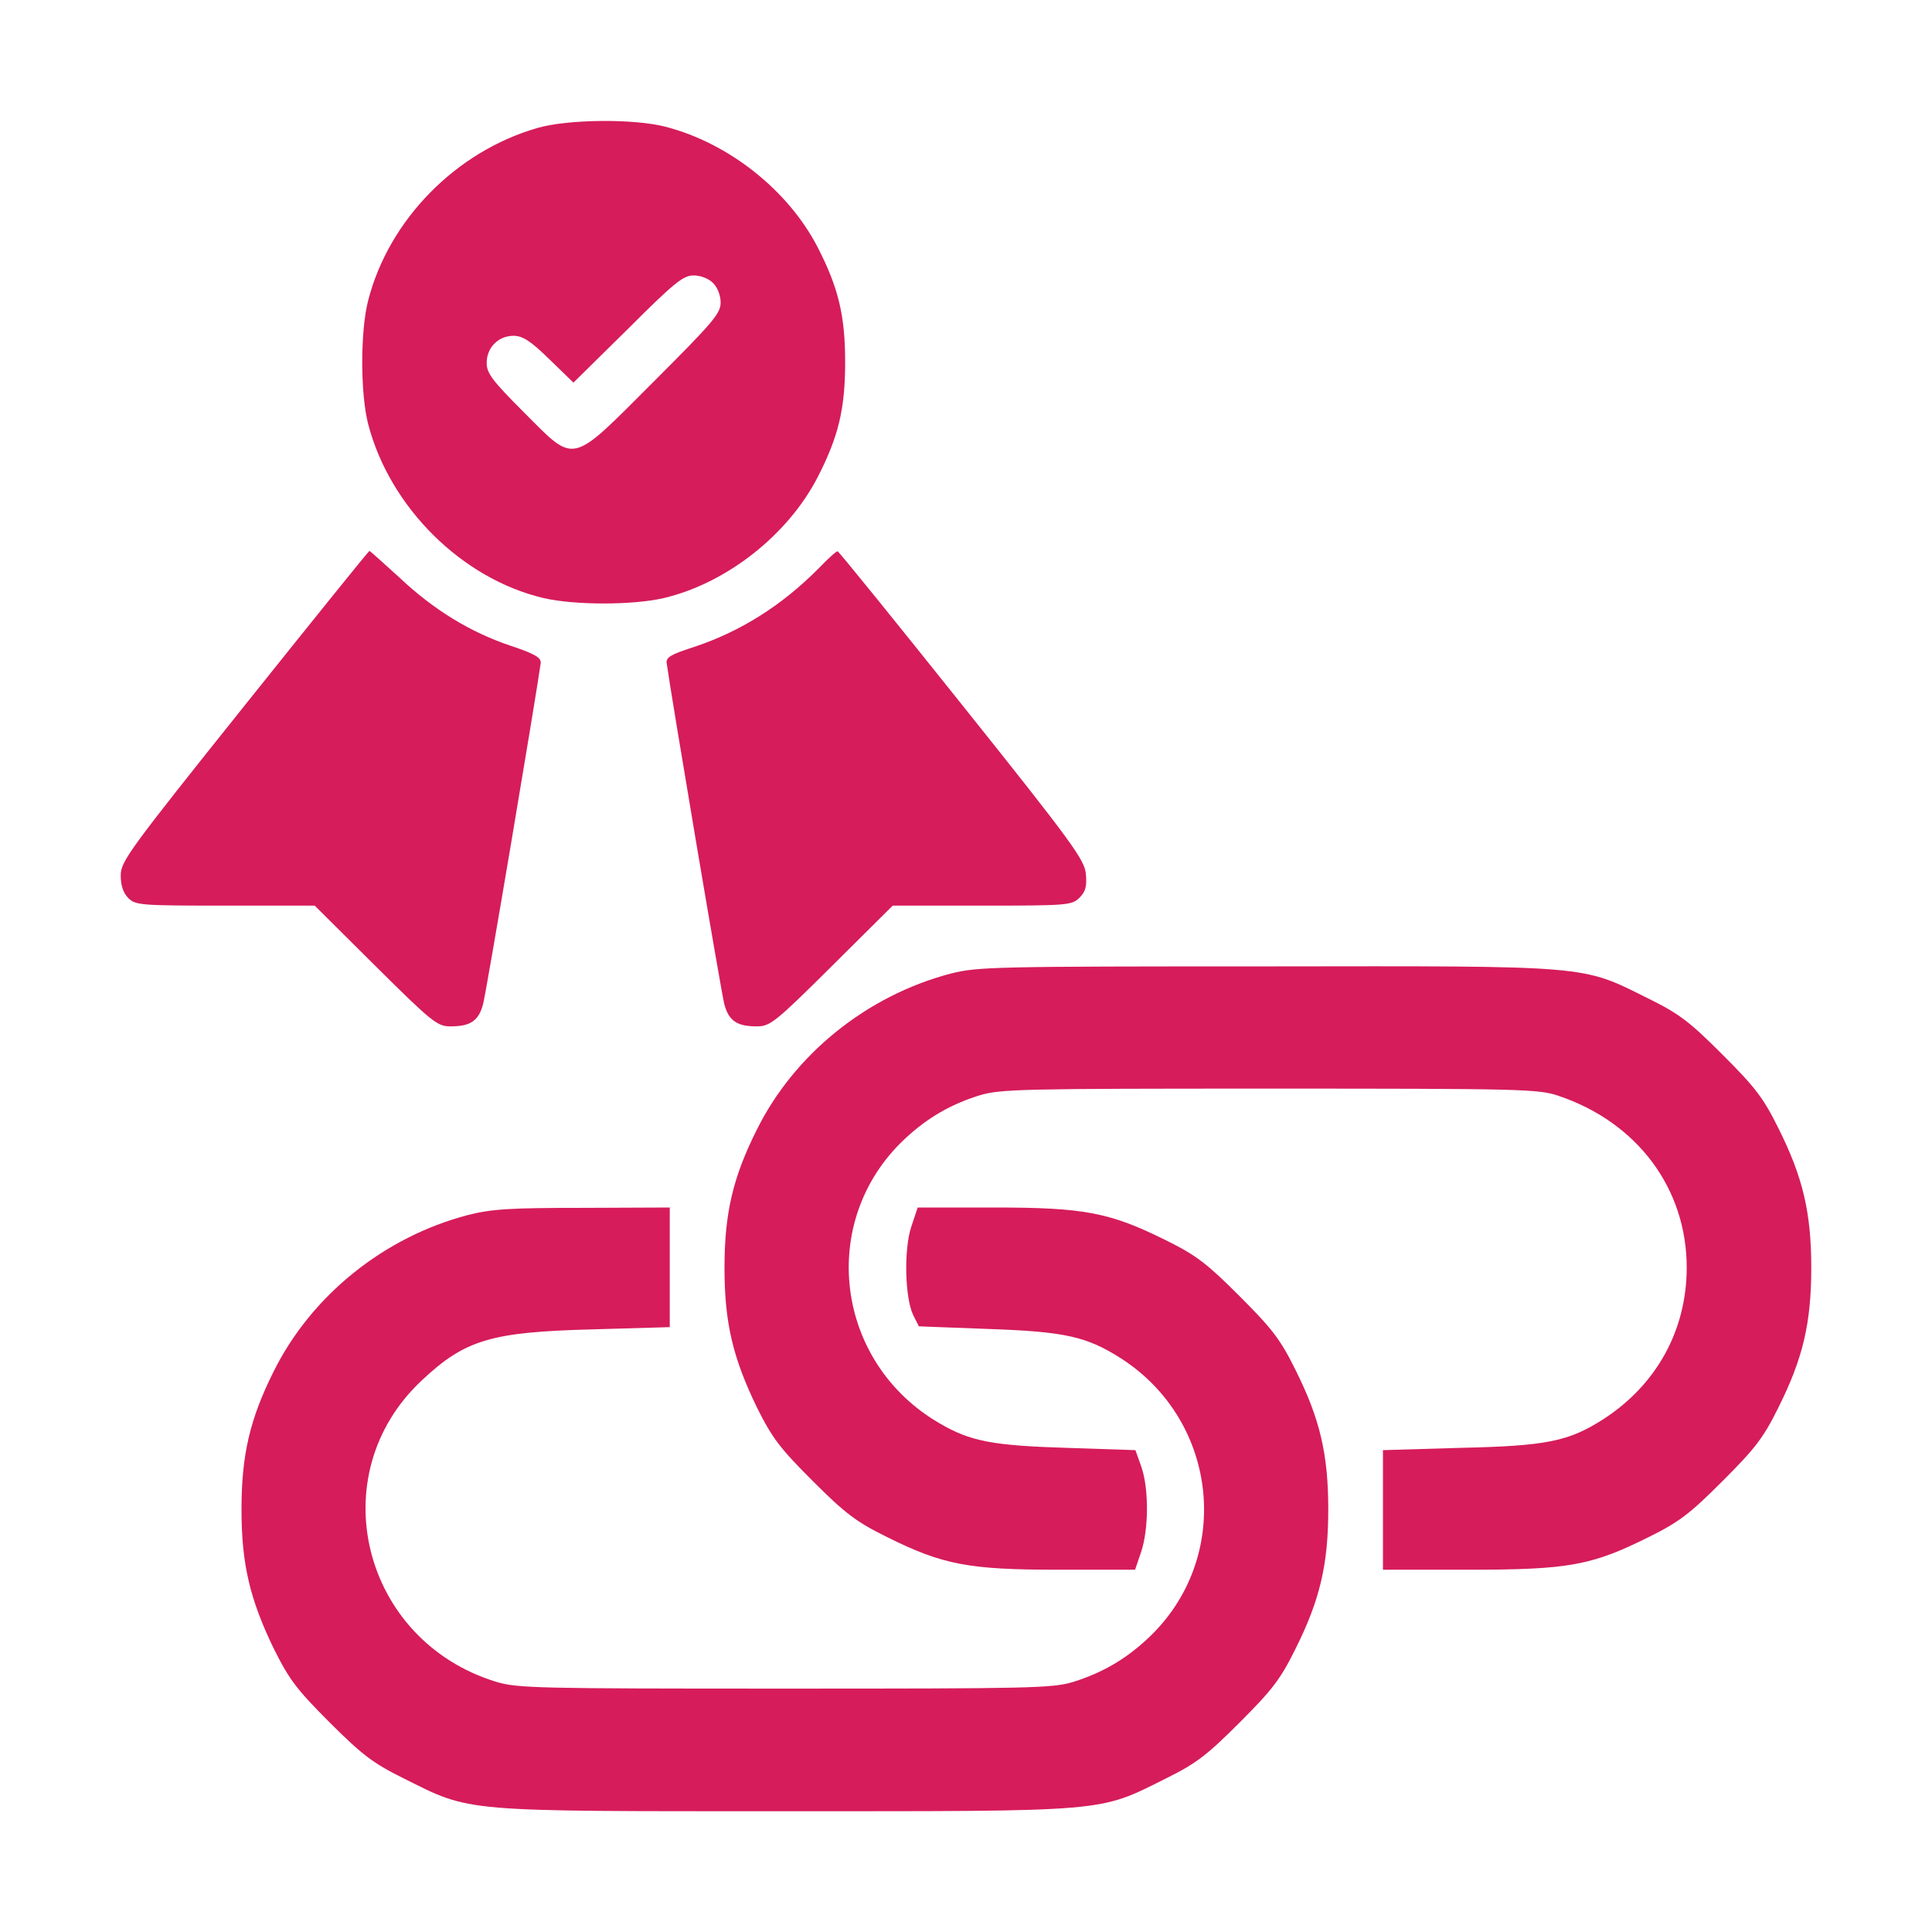
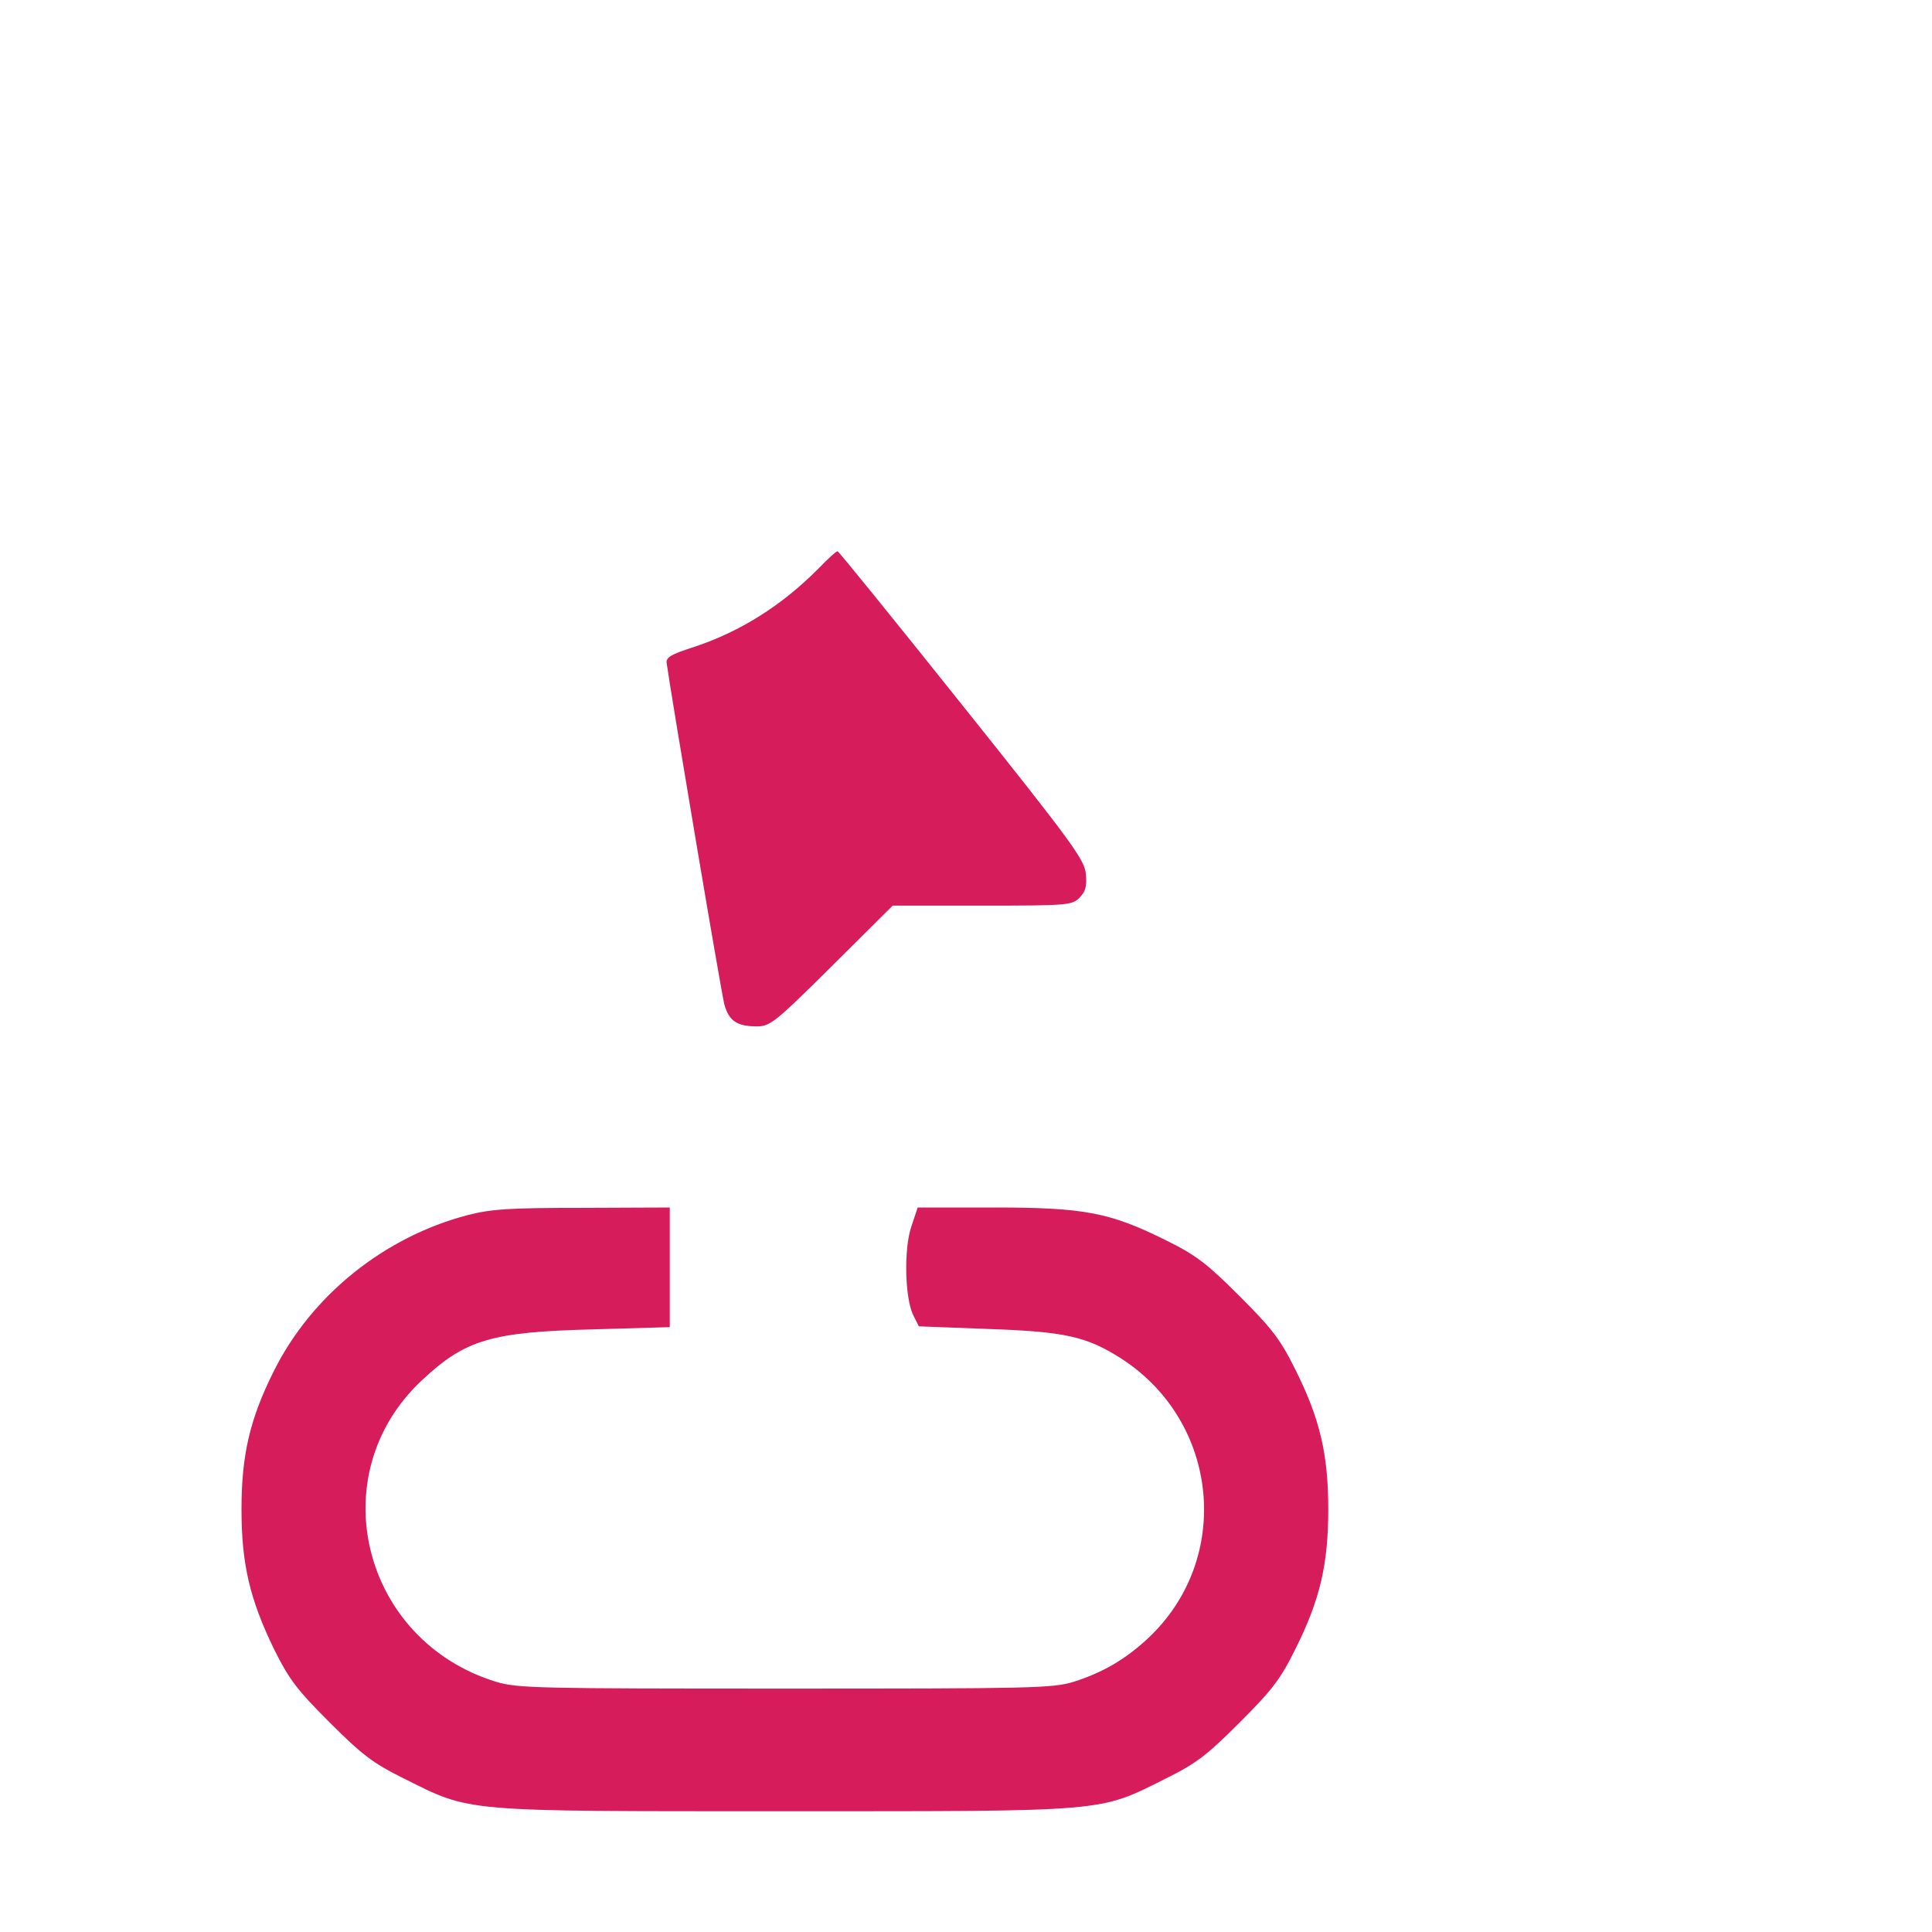
<svg xmlns="http://www.w3.org/2000/svg" width="49" height="49" viewBox="0 0 49 49" fill="none">
-   <path d="M13.635 3.244C11.568 3.838 9.865 5.57 9.338 7.618C9.137 8.393 9.137 9.982 9.338 10.757C9.884 12.862 11.712 14.681 13.788 15.169C14.573 15.351 16.047 15.351 16.832 15.169C18.421 14.796 19.98 13.571 20.736 12.106C21.263 11.082 21.435 10.374 21.435 9.187C21.435 8.001 21.263 7.292 20.736 6.268C19.99 4.823 18.478 3.627 16.88 3.215C16.076 3.005 14.401 3.024 13.635 3.244ZM18.085 7.178C18.2 7.292 18.277 7.493 18.277 7.675C18.277 7.953 18.076 8.182 16.573 9.685C14.439 11.819 14.611 11.781 13.281 10.451C12.487 9.656 12.343 9.465 12.343 9.206C12.343 8.814 12.64 8.517 13.023 8.517C13.252 8.517 13.454 8.642 13.932 9.111L14.544 9.704L15.923 8.345C17.1 7.168 17.329 6.986 17.588 6.986C17.77 6.986 17.971 7.063 18.085 7.178Z" fill="#D61C5B" />
-   <path d="M6.202 17.896C3.263 21.572 3.062 21.849 3.062 22.203C3.062 22.462 3.129 22.653 3.254 22.777C3.436 22.959 3.57 22.969 5.713 22.969H7.982L9.522 24.5C10.968 25.936 11.092 26.031 11.427 26.031C11.925 26.031 12.135 25.897 12.25 25.476C12.327 25.208 13.599 17.648 13.714 16.815C13.724 16.681 13.571 16.585 12.968 16.384C11.934 16.04 10.996 15.466 10.125 14.643C9.723 14.279 9.388 13.973 9.369 13.973C9.35 13.973 7.924 15.743 6.202 17.896Z" fill="#D61C5B" />
  <path d="M20.765 14.413C19.827 15.36 18.765 16.03 17.559 16.423C17.023 16.595 16.889 16.672 16.908 16.815C17.013 17.59 18.296 25.199 18.372 25.476C18.487 25.897 18.698 26.031 19.195 26.031C19.53 26.031 19.655 25.936 21.1 24.5L22.641 22.969H24.909C27.081 22.969 27.186 22.959 27.378 22.768C27.531 22.615 27.569 22.481 27.541 22.174C27.512 21.811 27.215 21.399 24.401 17.877C22.689 15.734 21.272 13.982 21.243 13.982C21.215 13.973 20.994 14.174 20.765 14.413Z" fill="#D61C5B" />
-   <path d="M24.117 24.691C21.993 25.247 20.145 26.73 19.189 28.663C18.585 29.869 18.375 30.778 18.375 32.156C18.375 33.544 18.585 34.434 19.198 35.697C19.59 36.482 19.782 36.731 20.614 37.563C21.438 38.386 21.715 38.597 22.49 38.98C23.916 39.688 24.557 39.812 26.854 39.812H28.788L28.941 39.363C29.132 38.798 29.142 37.774 28.95 37.209L28.797 36.779L27.055 36.721C25.189 36.664 24.615 36.559 23.83 36.099C21.169 34.558 20.729 30.96 22.95 28.883C23.524 28.347 24.108 28.012 24.835 27.783C25.371 27.62 25.897 27.61 32.204 27.61C38.578 27.61 39.028 27.62 39.525 27.792C41.526 28.462 42.779 30.146 42.779 32.147C42.779 33.735 42.014 35.123 40.664 35.994C39.784 36.559 39.219 36.673 37.037 36.721L35.075 36.779V38.291V39.812H37.238C39.784 39.812 40.368 39.707 41.822 38.98C42.597 38.597 42.865 38.386 43.688 37.563C44.511 36.74 44.722 36.472 45.105 35.697C45.727 34.453 45.938 33.553 45.938 32.156C45.938 30.759 45.727 29.859 45.105 28.615C44.722 27.84 44.511 27.572 43.688 26.749C42.865 25.926 42.597 25.715 41.822 25.333C40.09 24.471 40.425 24.5 32.118 24.51C25.237 24.51 24.797 24.519 24.117 24.691Z" fill="#D61C5B" />
  <path d="M11.867 30.816C9.743 31.371 7.896 32.855 6.938 34.788C6.336 35.994 6.125 36.903 6.125 38.281C6.125 39.669 6.336 40.559 6.948 41.822C7.34 42.607 7.532 42.856 8.364 43.688C9.188 44.511 9.465 44.722 10.24 45.105C11.963 45.966 11.647 45.937 19.906 45.937C28.165 45.937 27.85 45.966 29.572 45.105C30.348 44.722 30.615 44.511 31.439 43.688C32.261 42.865 32.472 42.597 32.855 41.822C33.477 40.578 33.688 39.678 33.688 38.281C33.688 36.884 33.477 35.984 32.855 34.74C32.472 33.965 32.261 33.697 31.439 32.874C30.615 32.051 30.348 31.84 29.572 31.457C28.146 30.749 27.505 30.625 25.208 30.625H23.275L23.112 31.113C22.921 31.687 22.95 32.912 23.16 33.352L23.304 33.639L25.074 33.706C27.017 33.773 27.562 33.898 28.433 34.453C30.931 36.061 31.266 39.544 29.113 41.554C28.539 42.09 27.955 42.425 27.227 42.655C26.692 42.818 26.165 42.827 19.906 42.827C13.647 42.827 13.121 42.818 12.585 42.655C9.178 41.612 8.135 37.401 10.7 35.008C11.8 33.974 12.46 33.783 15.025 33.716L16.987 33.659V32.147V30.625L14.786 30.634C12.93 30.634 12.47 30.663 11.867 30.816Z" fill="#D61C5B" />
</svg>